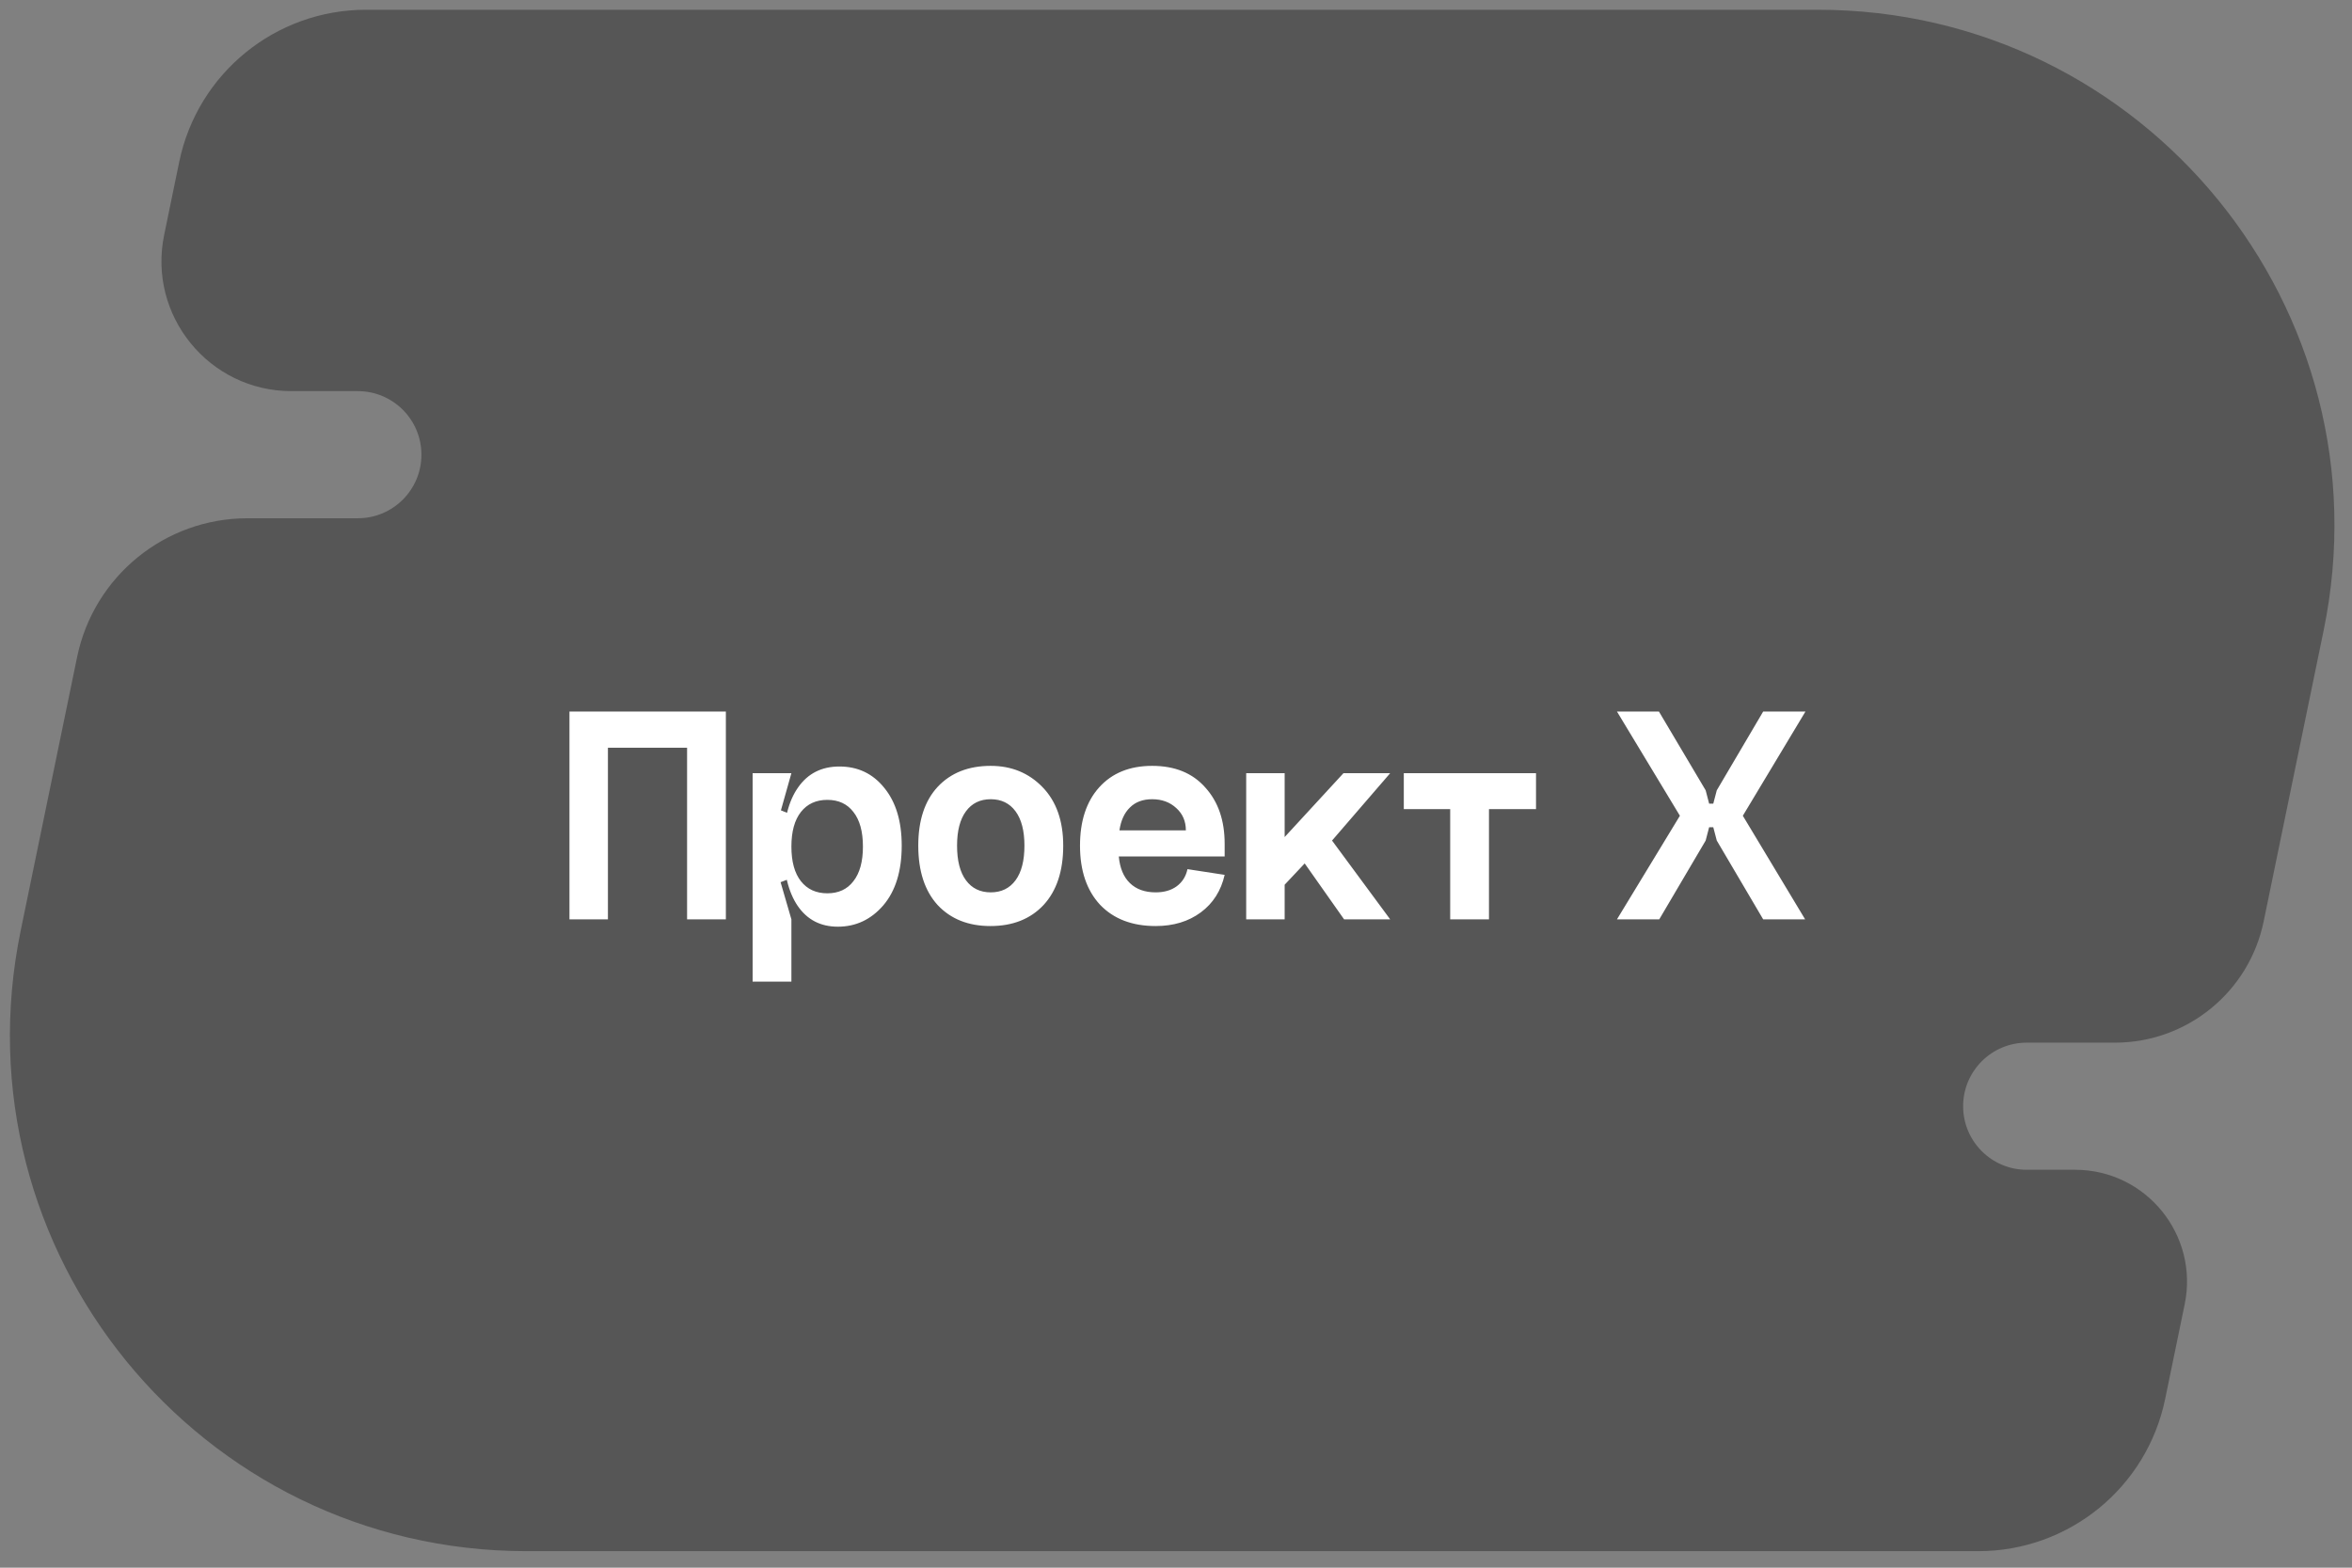
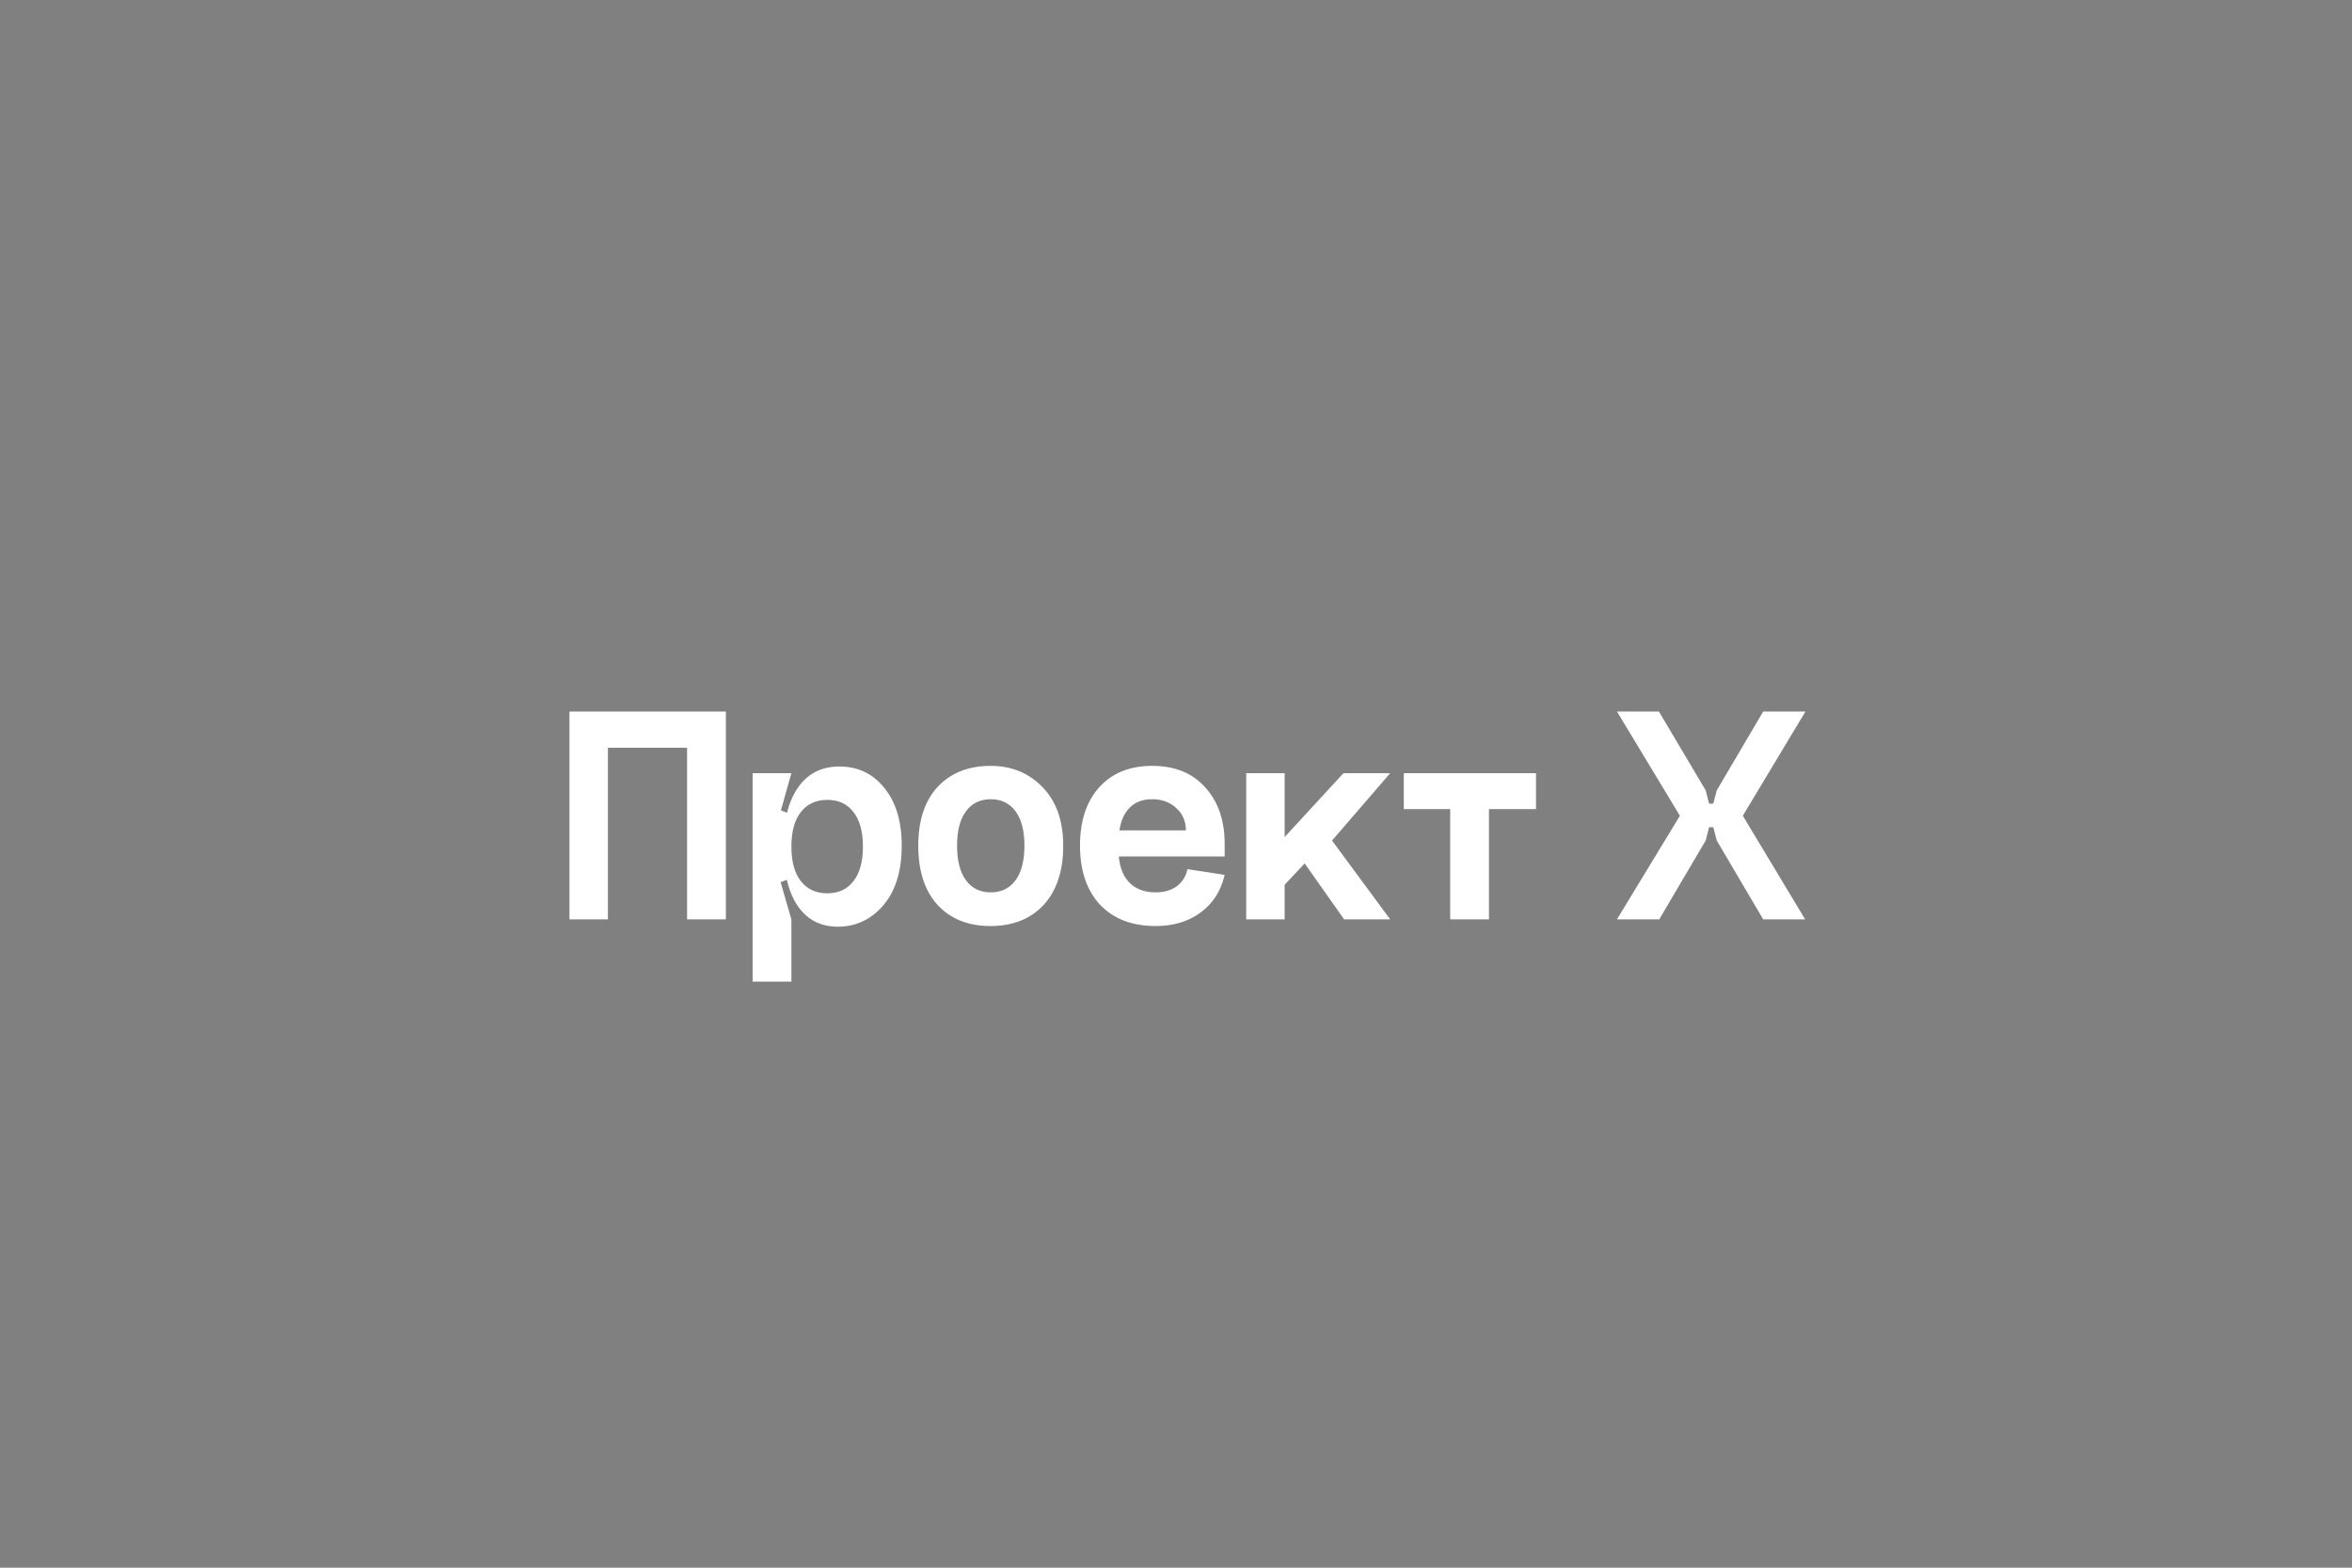
<svg xmlns="http://www.w3.org/2000/svg" width="102" height="68" viewBox="0 0 102 68" fill="none">
  <rect x="0" y="0" width="102" height="68" fill="#808080" stroke="none" />
-   <path d="M7.772 7.024C8.565 3.18 11.949 0.423 15.873 0.423H78.83C93.021 0.423 103.636 13.45 100.77 27.348L98.168 39.972C97.537 43.031 94.843 45.226 91.719 45.226H87.893C86.37 45.226 85.136 46.461 85.136 47.983C85.136 49.506 86.37 50.74 87.893 50.74H89.99C93.065 50.74 95.365 53.563 94.744 56.575L93.897 60.682C93.105 64.526 89.721 67.283 85.796 67.283H22.839C8.648 67.283 -1.966 54.256 0.899 40.358L3.344 28.5C4.067 24.995 7.153 22.48 10.732 22.48H15.518C17.041 22.48 18.276 21.246 18.276 19.723C18.276 18.2 17.041 16.966 15.518 16.966H12.639C9.069 16.966 6.398 13.688 7.119 10.191L7.772 7.024Z" fill="#565656" />
  <path d="M24.696 30.863H31.479V39.878H29.797V32.434H26.364V39.878H24.696V30.863ZM34.734 38.224C34.459 37.875 34.321 37.374 34.321 36.721C34.321 36.069 34.459 35.568 34.734 35.219C35.01 34.87 35.392 34.695 35.879 34.695C36.366 34.695 36.742 34.87 37.009 35.219C37.285 35.568 37.423 36.069 37.423 36.721C37.423 37.374 37.285 37.875 37.009 38.224C36.742 38.573 36.366 38.748 35.879 38.748C35.392 38.748 35.01 38.573 34.734 38.224ZM33.976 36.721C33.976 37.834 34.183 38.693 34.597 39.299C35.01 39.897 35.589 40.196 36.334 40.196C37.115 40.196 37.772 39.888 38.305 39.272C38.838 38.647 39.105 37.783 39.105 36.68C39.105 35.623 38.852 34.787 38.346 34.171C37.85 33.555 37.202 33.248 36.403 33.248C35.63 33.248 35.033 33.551 34.61 34.157C34.188 34.755 33.976 35.609 33.976 36.721ZM32.639 42.58H34.321V39.878L33.852 38.266L34.321 38.086V35.329L33.866 35.15L34.321 33.537H32.639V42.58ZM41.505 36.68C41.505 37.333 41.633 37.834 41.891 38.183C42.148 38.532 42.506 38.707 42.966 38.707C43.425 38.707 43.784 38.532 44.041 38.183C44.299 37.834 44.427 37.333 44.427 36.68C44.427 36.037 44.299 35.541 44.041 35.191C43.784 34.842 43.425 34.667 42.966 34.667C42.506 34.667 42.148 34.842 41.891 35.191C41.633 35.541 41.505 36.037 41.505 36.68ZM39.823 36.68C39.823 35.587 40.103 34.736 40.664 34.13C41.233 33.523 42.001 33.22 42.966 33.22C43.867 33.22 44.616 33.528 45.213 34.144C45.81 34.759 46.109 35.605 46.109 36.68C46.109 37.783 45.824 38.642 45.254 39.258C44.684 39.865 43.917 40.168 42.952 40.168C41.996 40.168 41.233 39.865 40.664 39.258C40.103 38.642 39.823 37.783 39.823 36.68ZM48.519 37.149C48.565 37.654 48.726 38.04 49.002 38.307C49.277 38.573 49.649 38.707 50.118 38.707C50.486 38.707 50.789 38.619 51.028 38.445C51.276 38.261 51.432 38.013 51.497 37.7L53.11 37.948C52.953 38.638 52.609 39.18 52.076 39.575C51.543 39.97 50.89 40.168 50.118 40.168C49.098 40.168 48.294 39.86 47.706 39.244C47.127 38.619 46.837 37.765 46.837 36.68C46.837 35.614 47.113 34.773 47.664 34.157C48.225 33.532 48.992 33.22 49.967 33.22C50.95 33.22 51.717 33.532 52.269 34.157C52.829 34.773 53.11 35.587 53.11 36.597V37.149H48.519ZM48.547 36.018H51.428C51.428 35.623 51.29 35.302 51.014 35.053C50.739 34.796 50.389 34.667 49.967 34.667C49.562 34.667 49.24 34.787 49.002 35.026C48.763 35.256 48.611 35.587 48.547 36.018ZM54.044 33.537H55.712V36.308L58.263 33.537H60.289L57.767 36.46L60.289 39.878H58.29L56.581 37.452L55.712 38.376V39.878H54.044V33.537ZM60.879 33.537V35.095H62.891V39.878H64.573V35.095H66.613V33.537H60.879ZM74.452 34.281L76.465 30.863H78.298L75.582 35.384L78.284 39.878H76.465L74.452 36.46L74.3 35.881H74.121L73.97 36.46L71.957 39.878H70.123L72.853 35.384L70.123 30.863H71.943L73.97 34.281L74.121 34.86H74.3L74.452 34.281Z" fill="white" />
</svg>